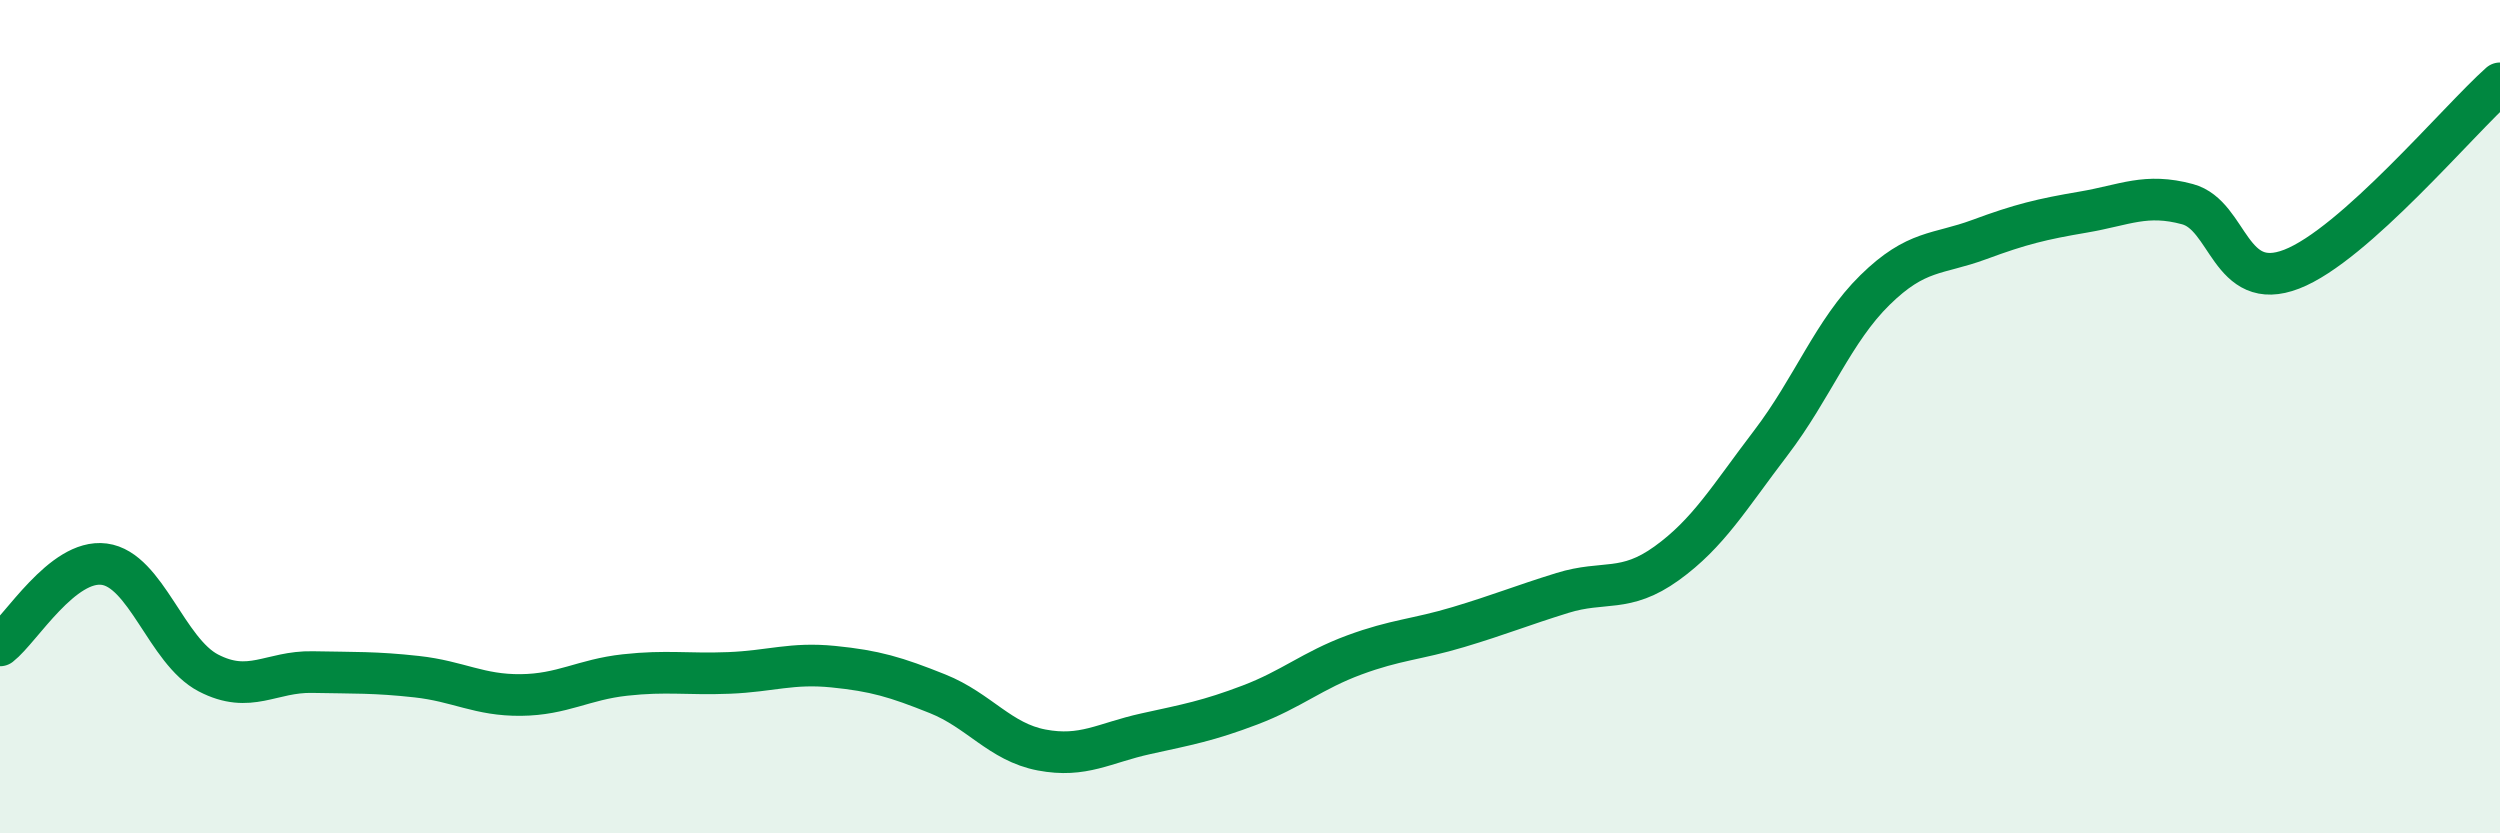
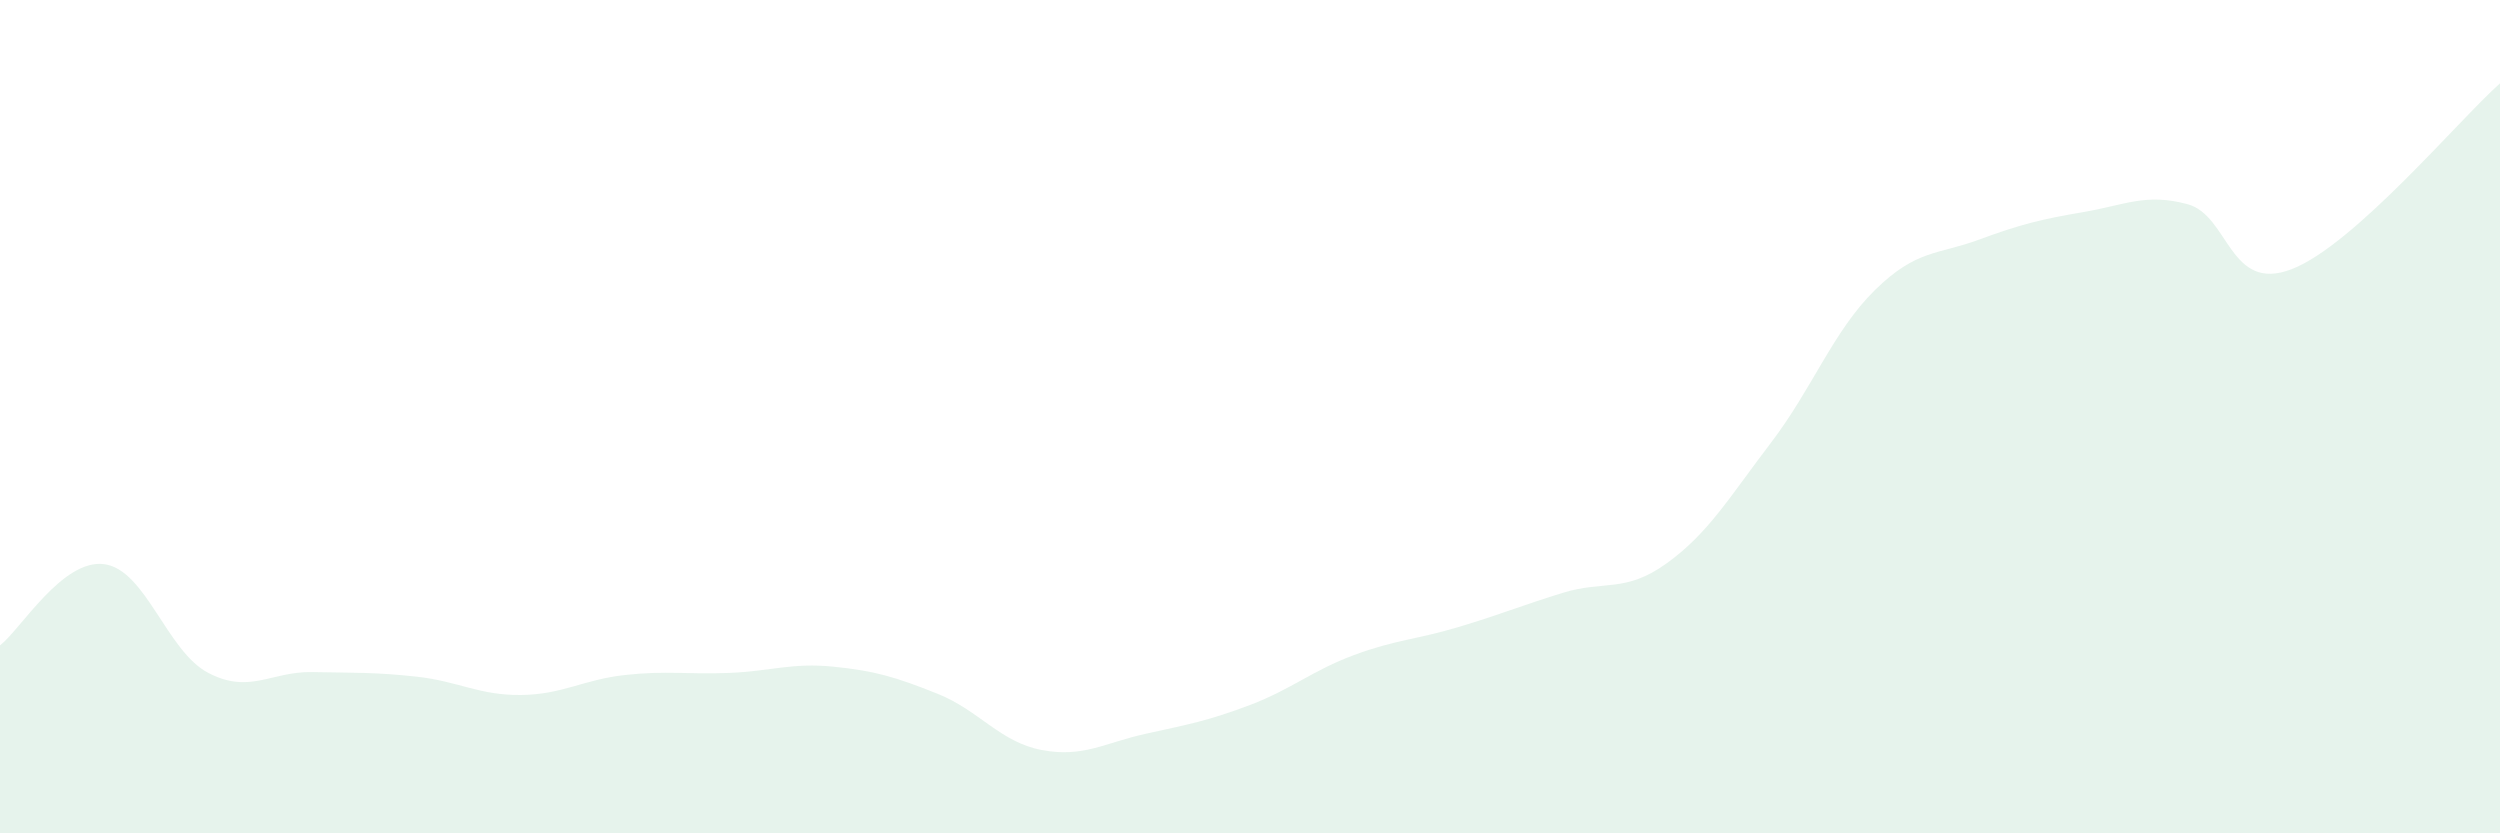
<svg xmlns="http://www.w3.org/2000/svg" width="60" height="20" viewBox="0 0 60 20">
  <path d="M 0,15.49 C 0.5,15.1 1.5,13.41 2.5,13.54 C 3.5,13.67 4,15.63 5,16.15 C 6,16.67 6.5,16.11 7.5,16.13 C 8.5,16.15 9,16.13 10,16.24 C 11,16.35 11.5,16.69 12.5,16.68 C 13.5,16.67 14,16.31 15,16.2 C 16,16.09 16.5,16.19 17.5,16.15 C 18.5,16.11 19,15.9 20,16 C 21,16.1 21.5,16.25 22.5,16.65 C 23.5,17.05 24,17.81 25,18 C 26,18.19 26.5,17.83 27.5,17.61 C 28.5,17.39 29,17.3 30,16.92 C 31,16.54 31.5,16.09 32.5,15.72 C 33.5,15.35 34,15.35 35,15.05 C 36,14.75 36.5,14.54 37.5,14.23 C 38.5,13.92 39,14.24 40,13.52 C 41,12.8 41.5,11.94 42.5,10.63 C 43.5,9.32 44,7.94 45,6.96 C 46,5.98 46.5,6.12 47.5,5.75 C 48.5,5.38 49,5.26 50,5.09 C 51,4.92 51.5,4.63 52.5,4.9 C 53.5,5.17 53.5,7.04 55,6.46 C 56.5,5.88 59,2.89 60,2L60 20L0 20Z" fill="#008740" opacity="0.1" stroke-linecap="round" stroke-linejoin="round" />
-   <path d="M 0,15.49 C 0.5,15.1 1.5,13.41 2.5,13.54 C 3.5,13.67 4,15.63 5,16.15 C 6,16.67 6.5,16.11 7.5,16.13 C 8.5,16.15 9,16.13 10,16.24 C 11,16.35 11.5,16.69 12.5,16.68 C 13.5,16.67 14,16.31 15,16.2 C 16,16.09 16.5,16.19 17.5,16.15 C 18.5,16.11 19,15.9 20,16 C 21,16.1 21.5,16.25 22.5,16.65 C 23.5,17.05 24,17.81 25,18 C 26,18.19 26.5,17.83 27.5,17.61 C 28.5,17.39 29,17.3 30,16.92 C 31,16.54 31.5,16.09 32.5,15.72 C 33.5,15.35 34,15.35 35,15.05 C 36,14.75 36.5,14.54 37.5,14.23 C 38.5,13.92 39,14.24 40,13.52 C 41,12.8 41.5,11.94 42.5,10.63 C 43.5,9.32 44,7.94 45,6.96 C 46,5.98 46.5,6.12 47.5,5.75 C 48.5,5.38 49,5.26 50,5.09 C 51,4.92 51.5,4.63 52.5,4.9 C 53.5,5.17 53.5,7.04 55,6.46 C 56.5,5.88 59,2.89 60,2" stroke="#008740" stroke-width="1" fill="none" stroke-linecap="round" stroke-linejoin="round" />
</svg>